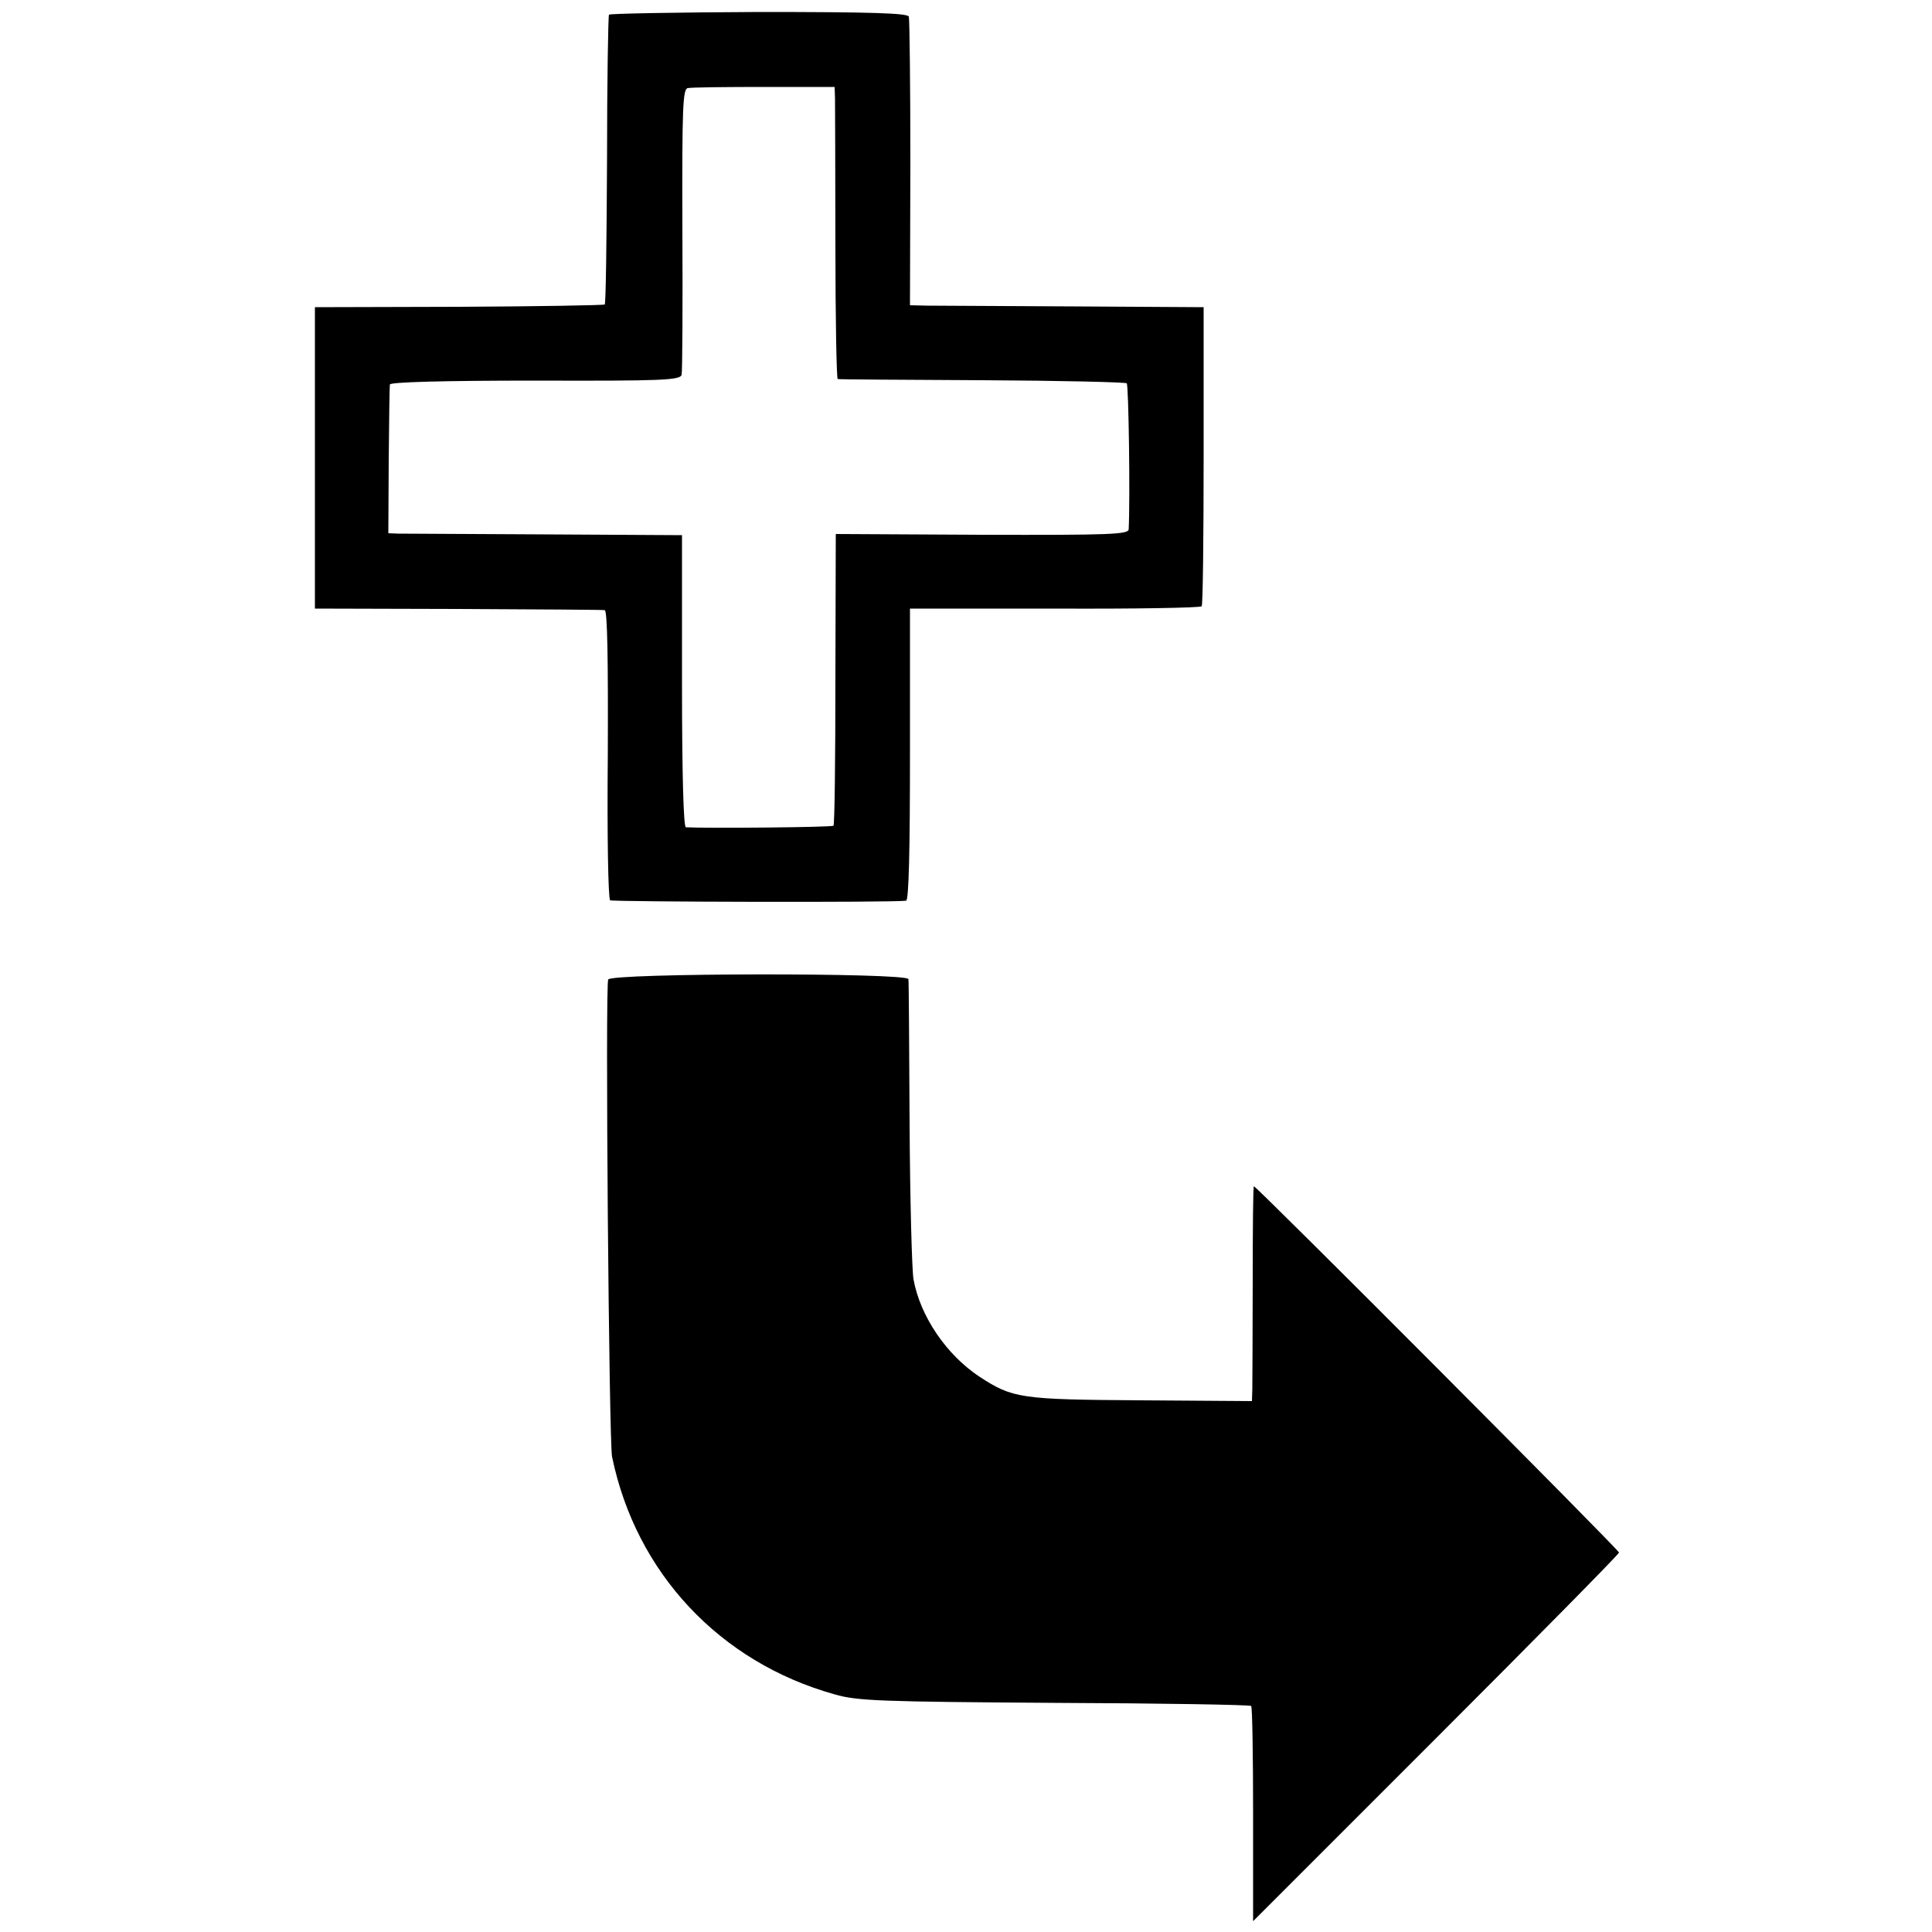
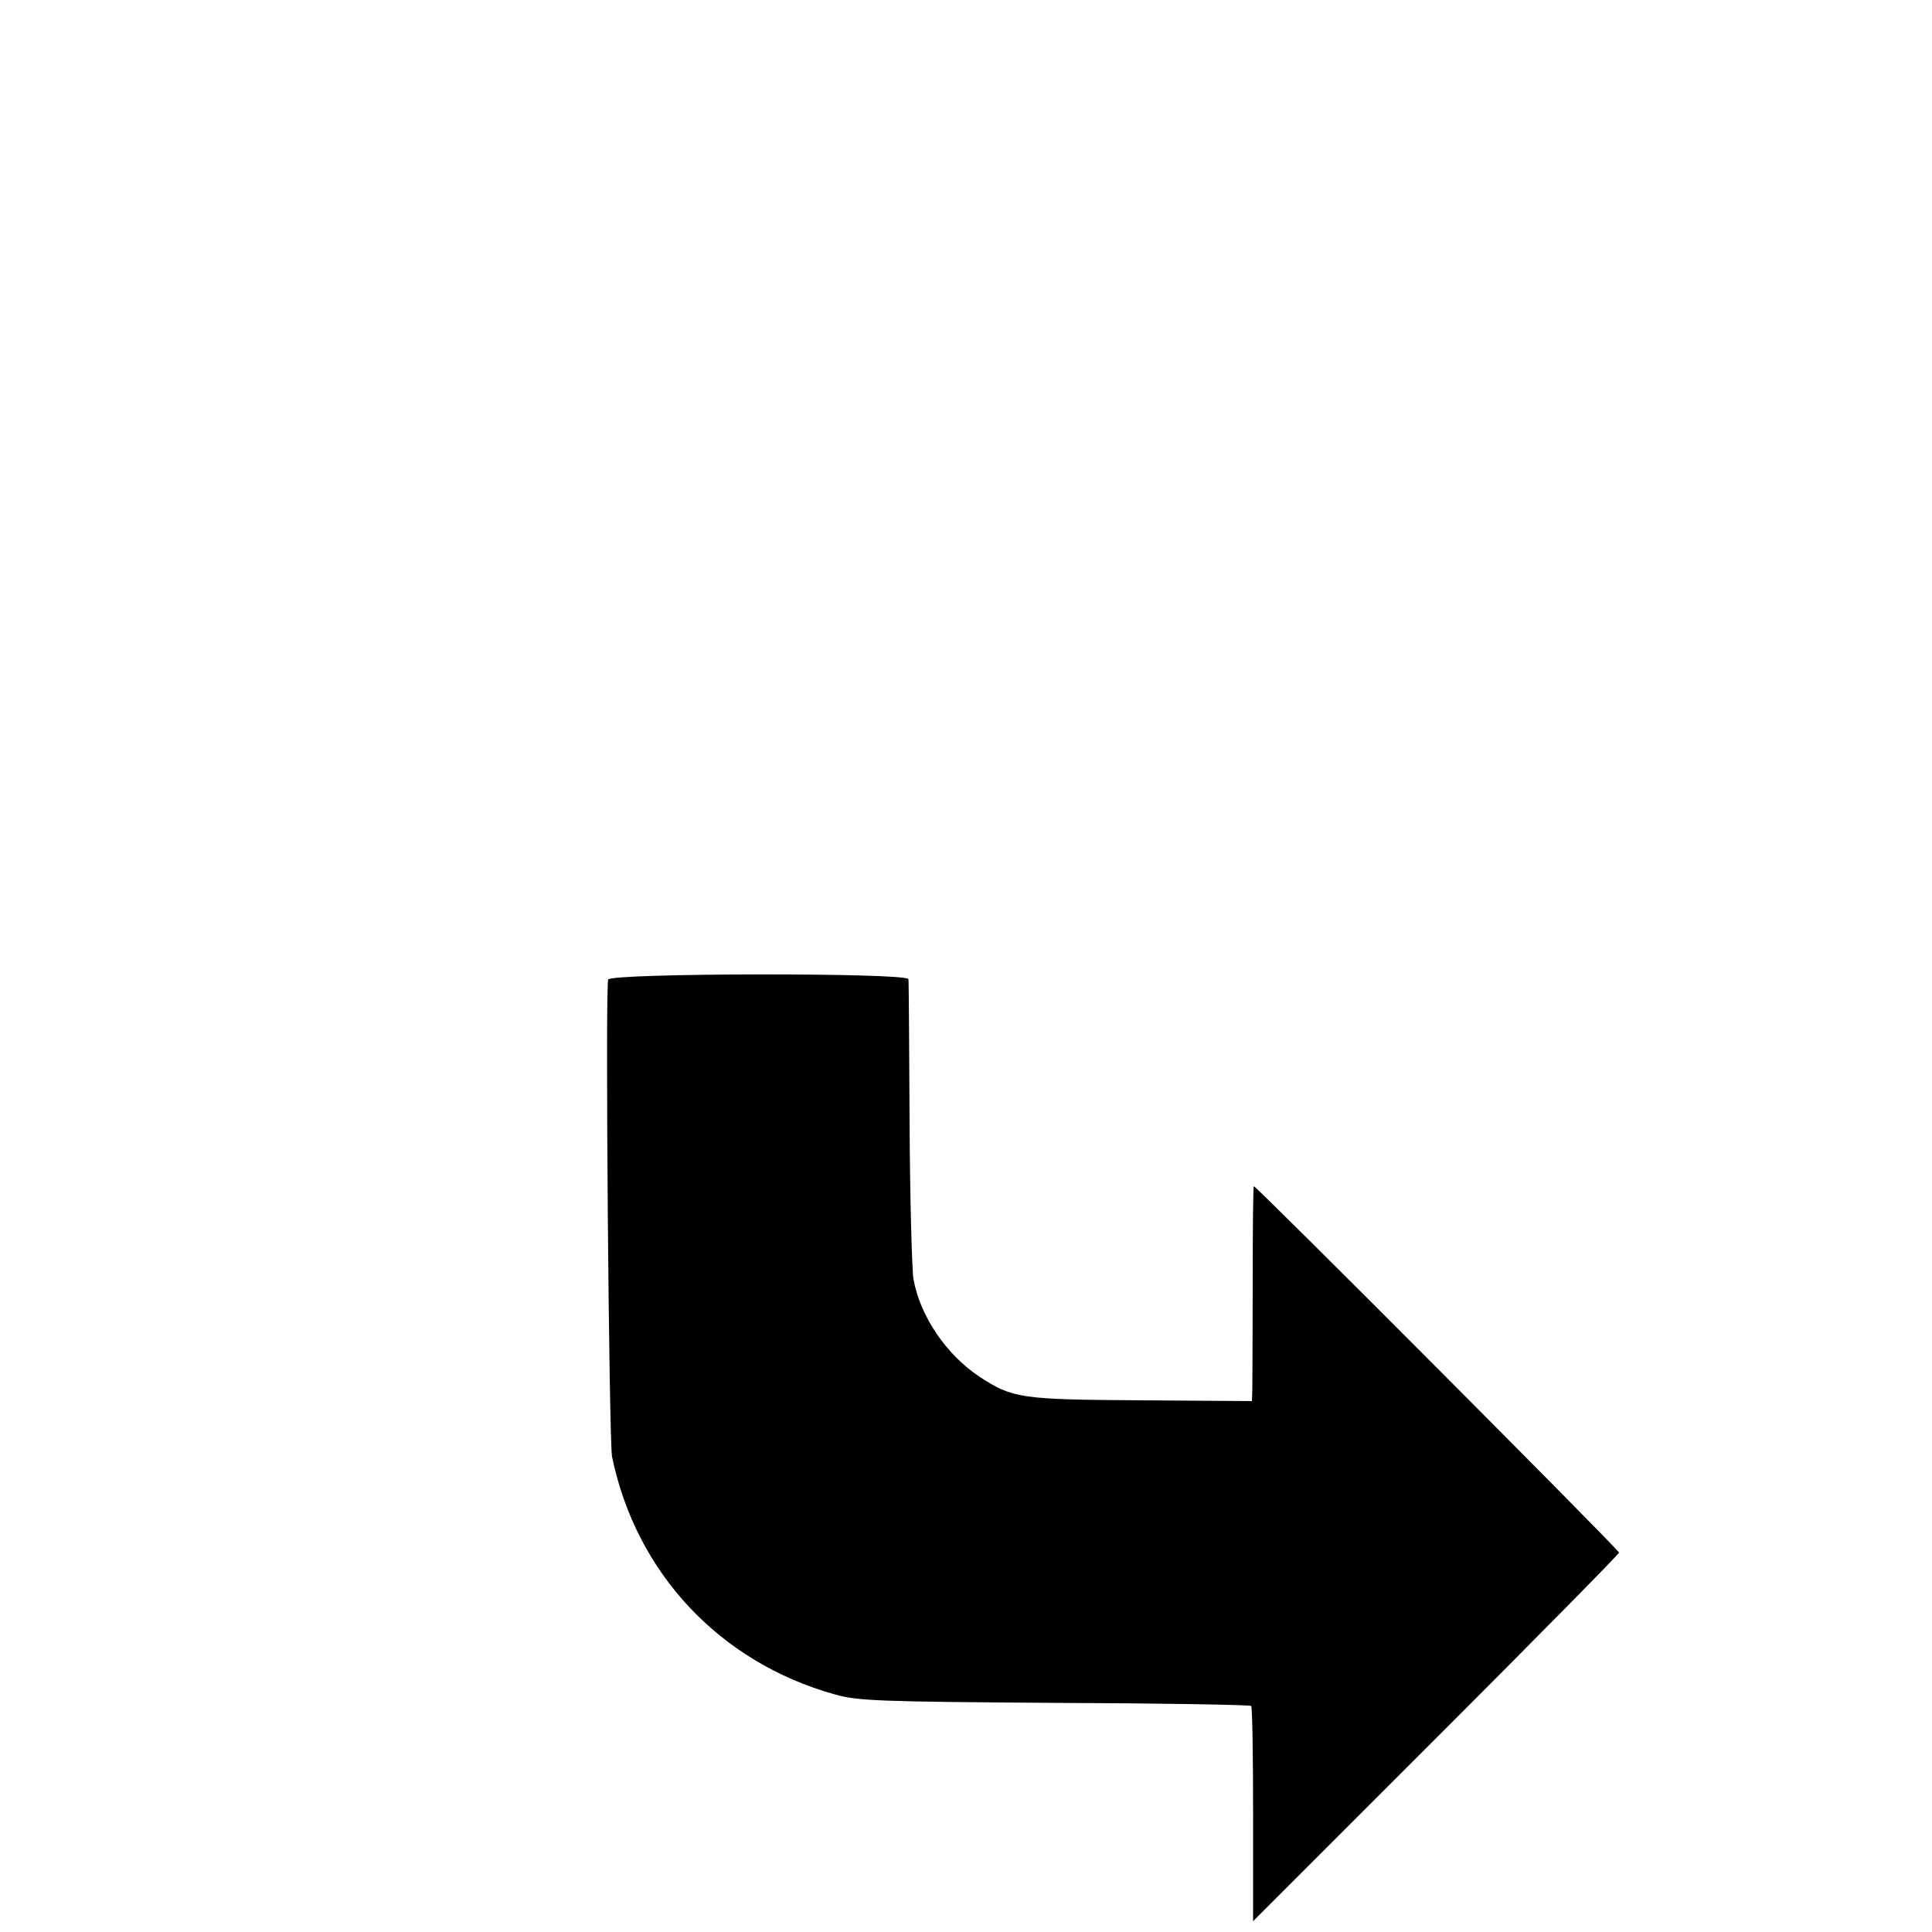
<svg xmlns="http://www.w3.org/2000/svg" version="1.0" width="500pt" height="500pt" viewBox="0 0 500 500" preserveAspectRatio="xMidYMid meet">
  <g transform="translate(0,500) scale(0.1,-0.1)" fill="#000000" stroke="none">
-     <path d="M1576 4962 c-2 -4 -5 -173 -5 -376 -1 -204 -3 -372 -6 -374 -2 -2 -172 -5 -377 -6 l-373 -1 0 -390 0 -390 370 -1 c204 -1 375 -2 380 -3 7 -1 9 -131 8 -373 -2 -211 1 -374 6 -378 8 -4 731 -6 766 -1 7 1 10 131 10 379 l0 377 375 0 c206 -1 377 2 380 6 3 4 5 180 5 391 l0 383 -335 2 c-184 1 -355 2 -380 2 l-45 1 1 368 c0 202 -2 372 -4 379 -3 9 -96 12 -388 12 -211 -1 -386 -4 -388 -7z m585 -217 c0 -16 1 -186 1 -377 0 -192 3 -349 6 -349 4 -1 172 -2 374 -3 202 -1 370 -5 374 -8 5 -6 9 -300 5 -378 -1 -13 -49 -15 -380 -14 l-378 2 -1 -375 c0 -206 -2 -377 -5 -380 -4 -4 -325 -7 -382 -4 -6 1 -10 134 -10 378 l0 378 -355 2 c-195 1 -366 2 -380 2 l-25 1 1 188 c1 103 2 192 3 197 1 6 133 10 376 10 329 -1 375 1 379 15 2 8 3 178 2 377 -1 315 1 363 14 365 8 2 97 3 198 3 l182 0 1 -30z" />
    <path d="M1574 2465 c-8 -20 2 -1197 10 -1235 62 -301 279 -532 576 -615 58 -17 119 -19 569 -22 277 -1 506 -5 509 -8 3 -2 5 -129 5 -281 l0 -276 473 473 c261 261 474 477 474 481 0 7 -938 948 -945 948 -2 0 -3 -111 -3 -247 0 -137 -1 -262 -1 -278 l-1 -31 -287 2 c-312 2 -332 5 -418 61 -86 57 -154 157 -171 253 -4 25 -9 207 -10 405 -1 198 -2 365 -3 371 -2 17 -771 16 -777 -1z" />
  </g>
</svg>